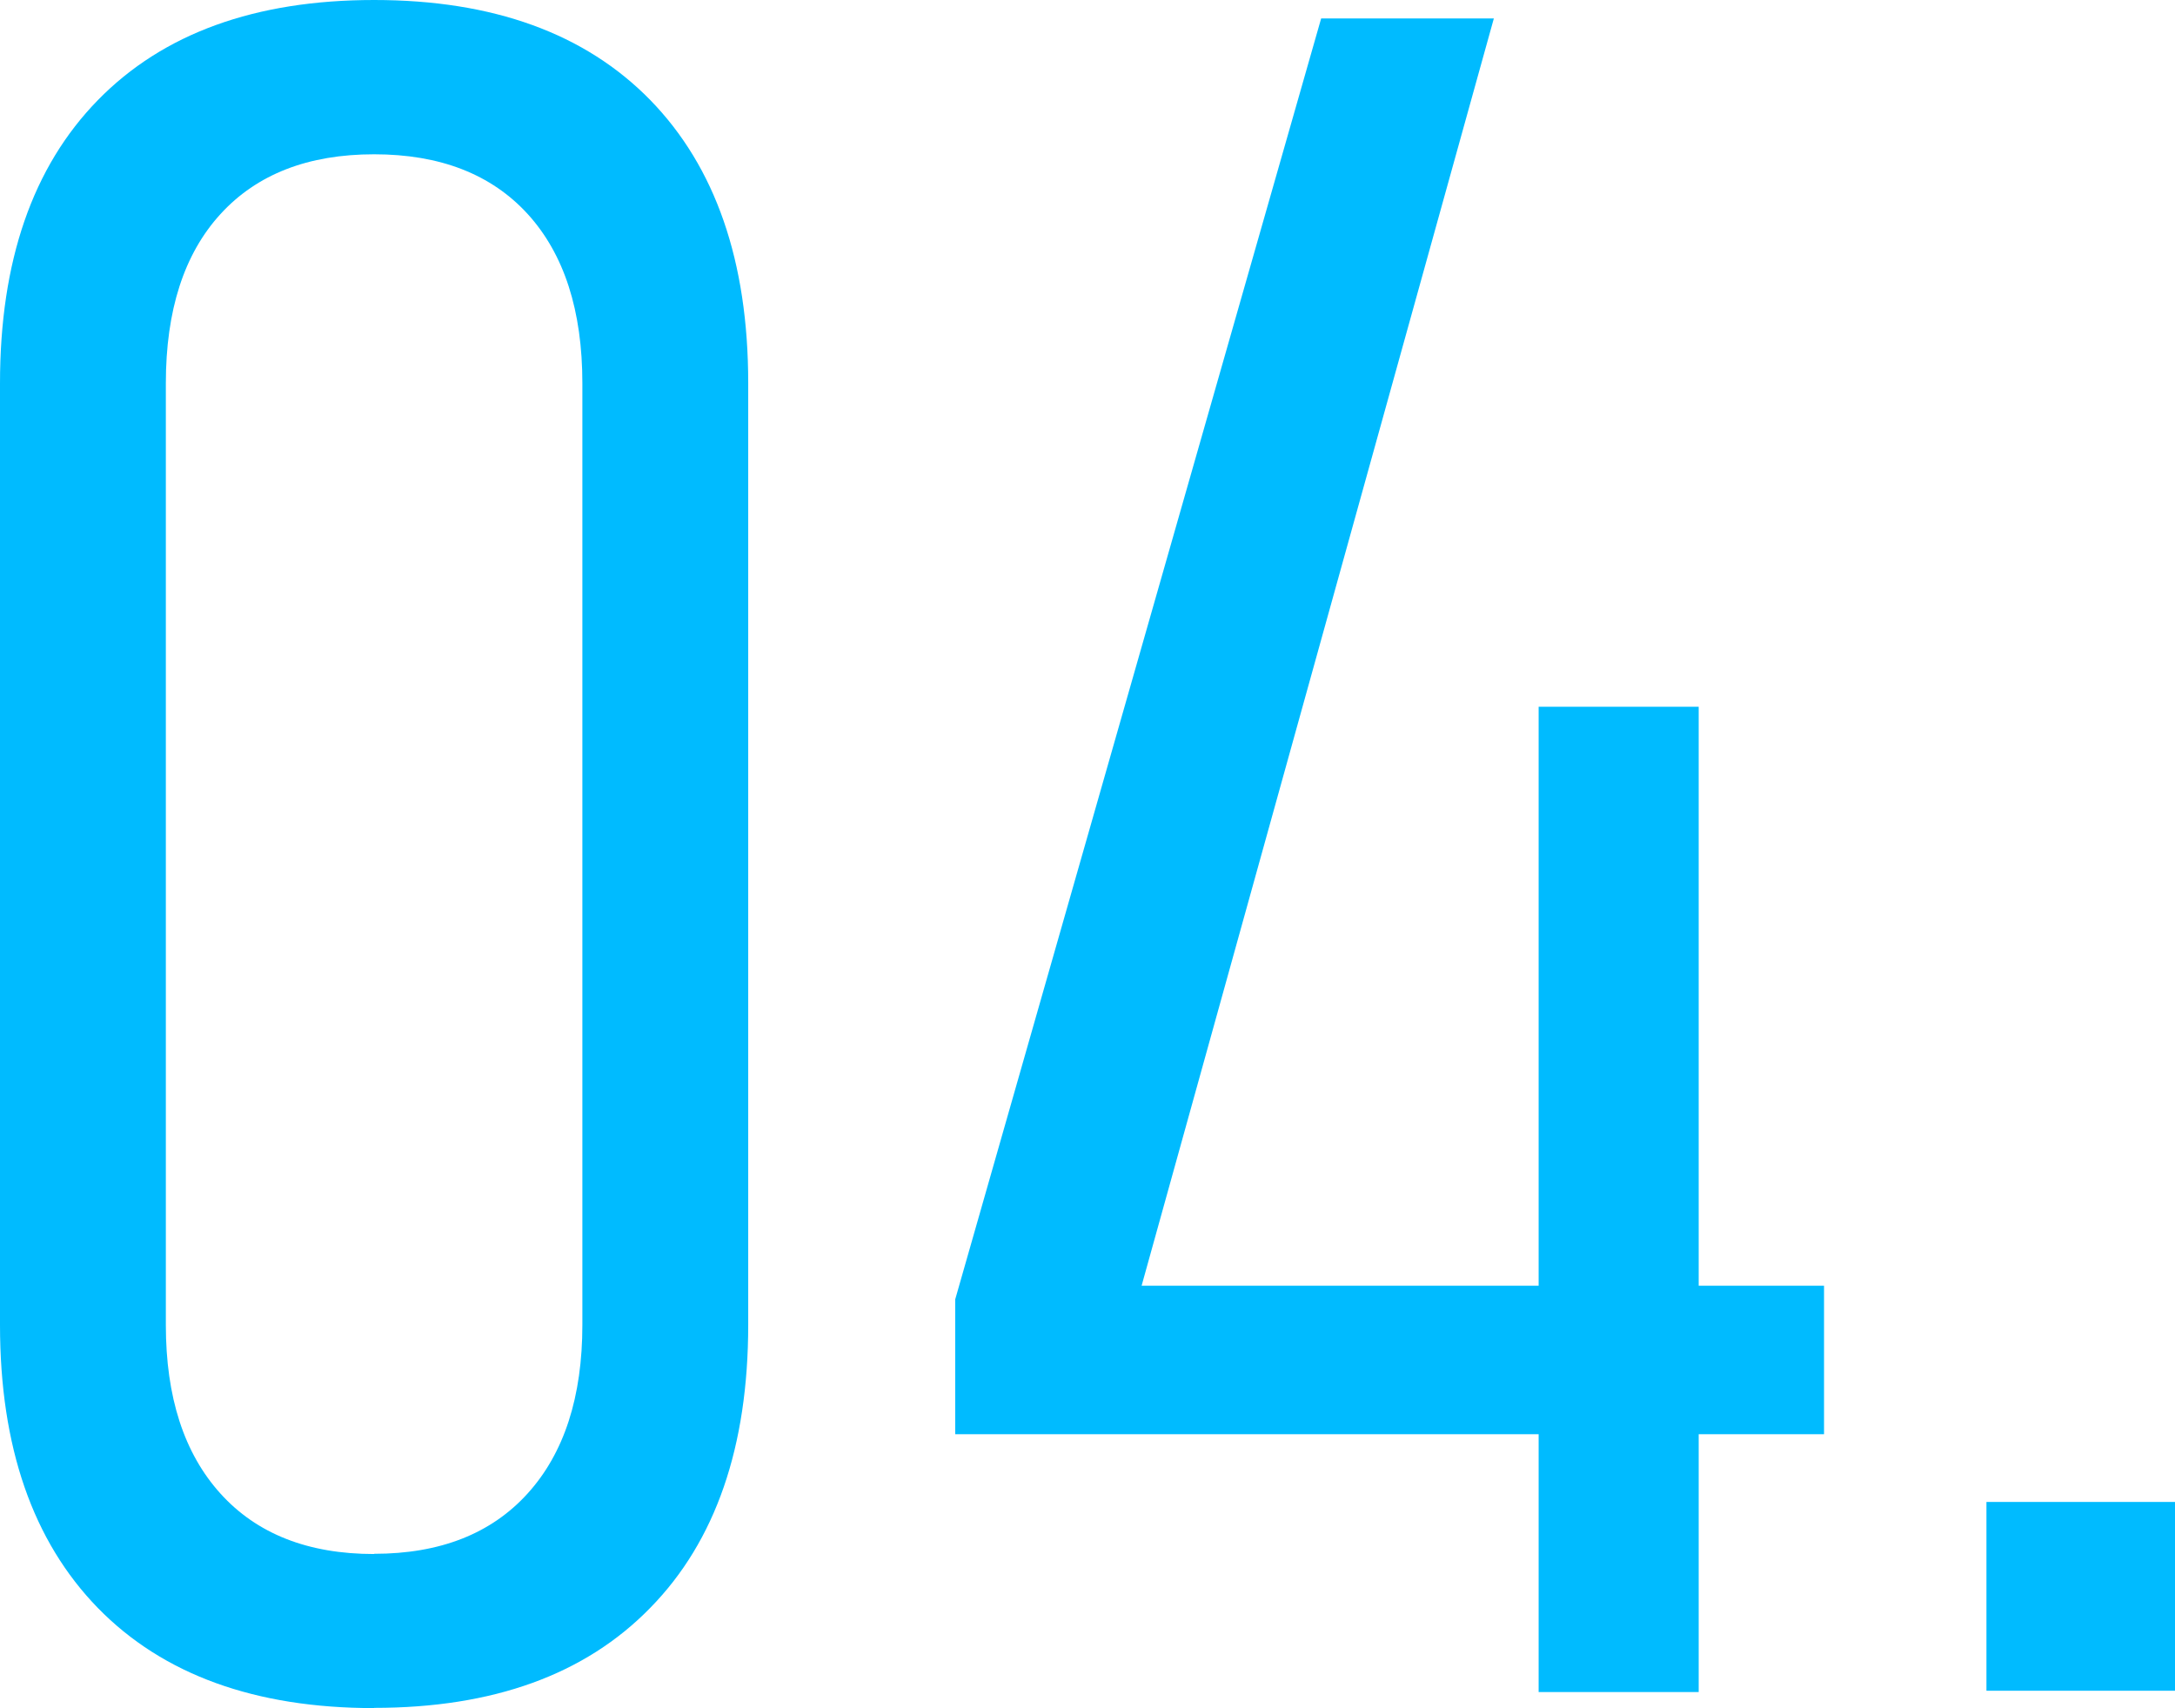
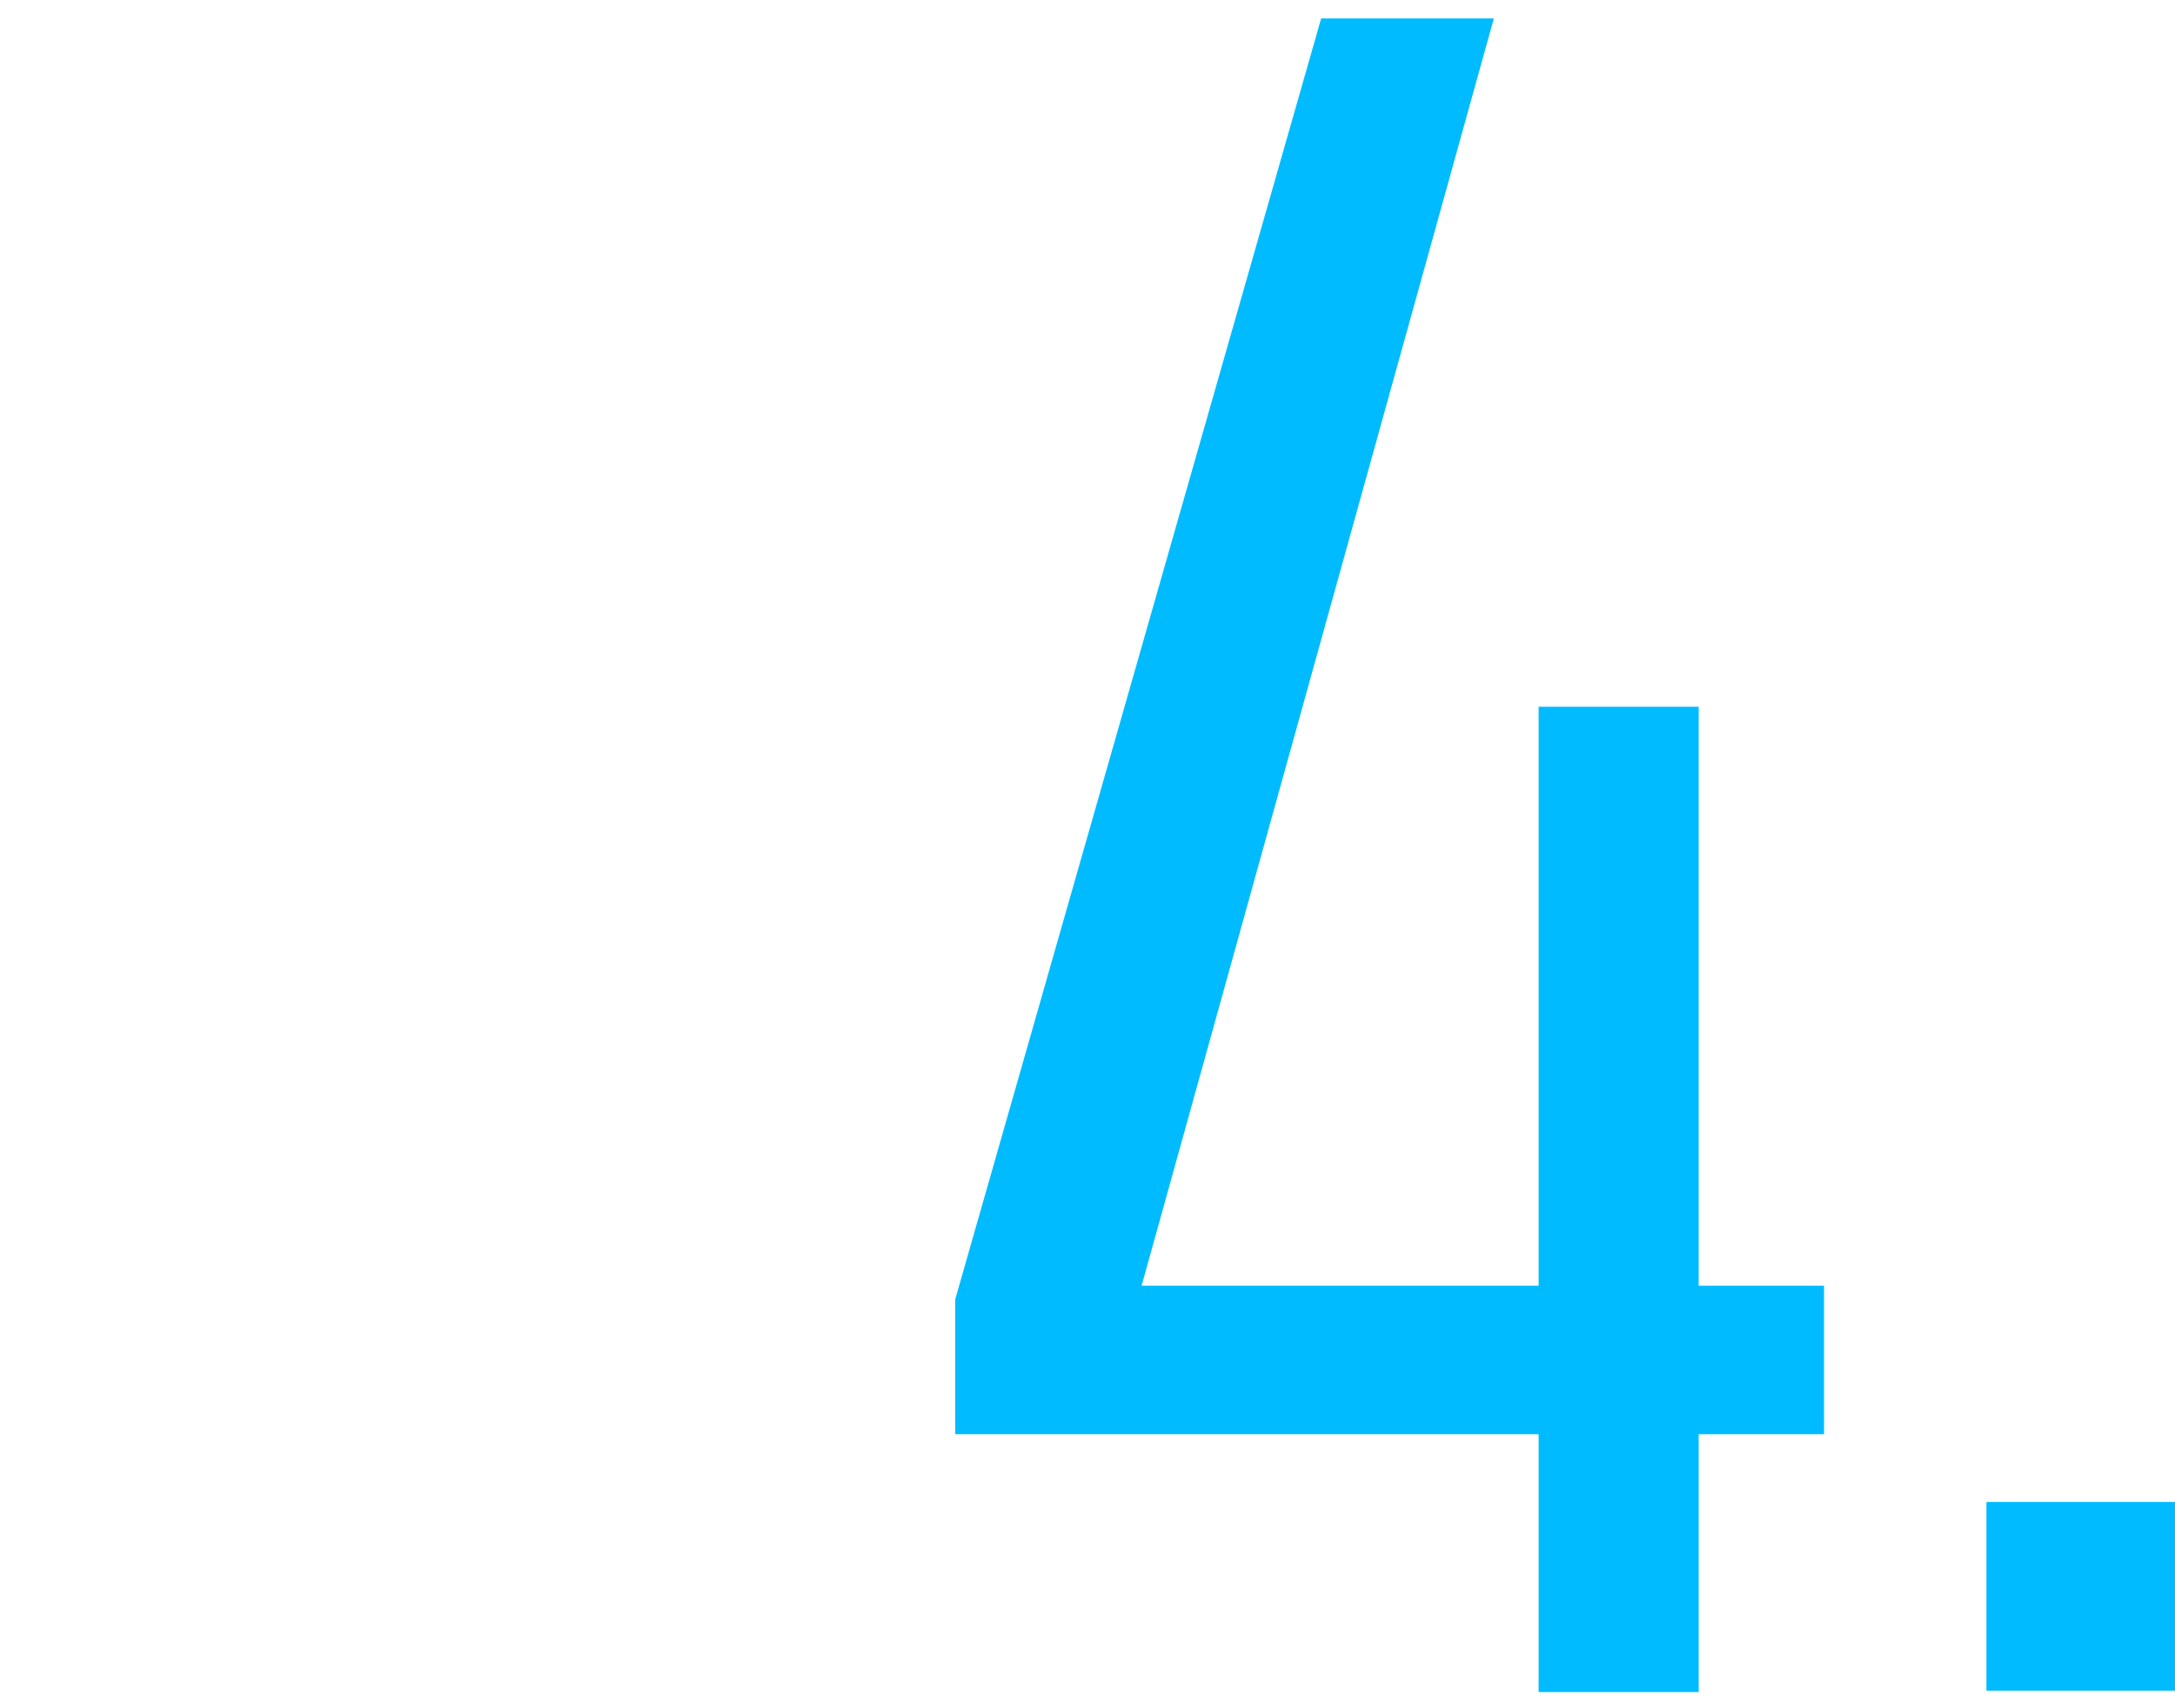
<svg xmlns="http://www.w3.org/2000/svg" id="_レイヤー_2" data-name="レイヤー_2" viewBox="0 0 101.51 79.71">
  <defs>
    <style>
      .cls-1 {
        fill: #0bf;
      }
    </style>
  </defs>
  <g id="Content">
    <g>
-       <path class="cls-1" d="M17.46,79.71c-5.55,0-9.85-1.56-12.89-4.67-3.04-3.12-4.57-7.52-4.57-13.21V17.89C0,12.19,1.52,7.79,4.57,4.67,7.61,1.56,11.91,0,17.46,0s9.85,1.56,12.89,4.67c3.04,3.12,4.57,7.52,4.57,13.21v43.94c0,5.69-1.52,10.1-4.57,13.21-3.04,3.12-7.34,4.67-12.89,4.67ZM17.46,72.51c3.08,0,5.47-.94,7.17-2.82,1.7-1.88,2.55-4.5,2.55-7.87V17.89c0-3.4-.85-6.03-2.55-7.9-1.7-1.86-4.09-2.79-7.17-2.79s-5.47.93-7.17,2.79c-1.7,1.86-2.55,4.49-2.55,7.9v43.94c0,3.37.85,5.99,2.55,7.87,1.7,1.88,4.09,2.82,7.17,2.82Z" />
      <path class="cls-1" d="M44.58,66.92v-6.28L61.66.86h8.06l-16.44,59.14h31.85v6.93h-40.55ZM71.81,78.96v-45.98h7.47v45.98h-7.47Z" />
-       <path class="cls-1" d="M92.71,78.9v-8.81h8.81v8.81h-8.81Z" />
+       <path class="cls-1" d="M92.71,78.9v-8.81h8.81v8.81h-8.81" />
    </g>
  </g>
</svg>